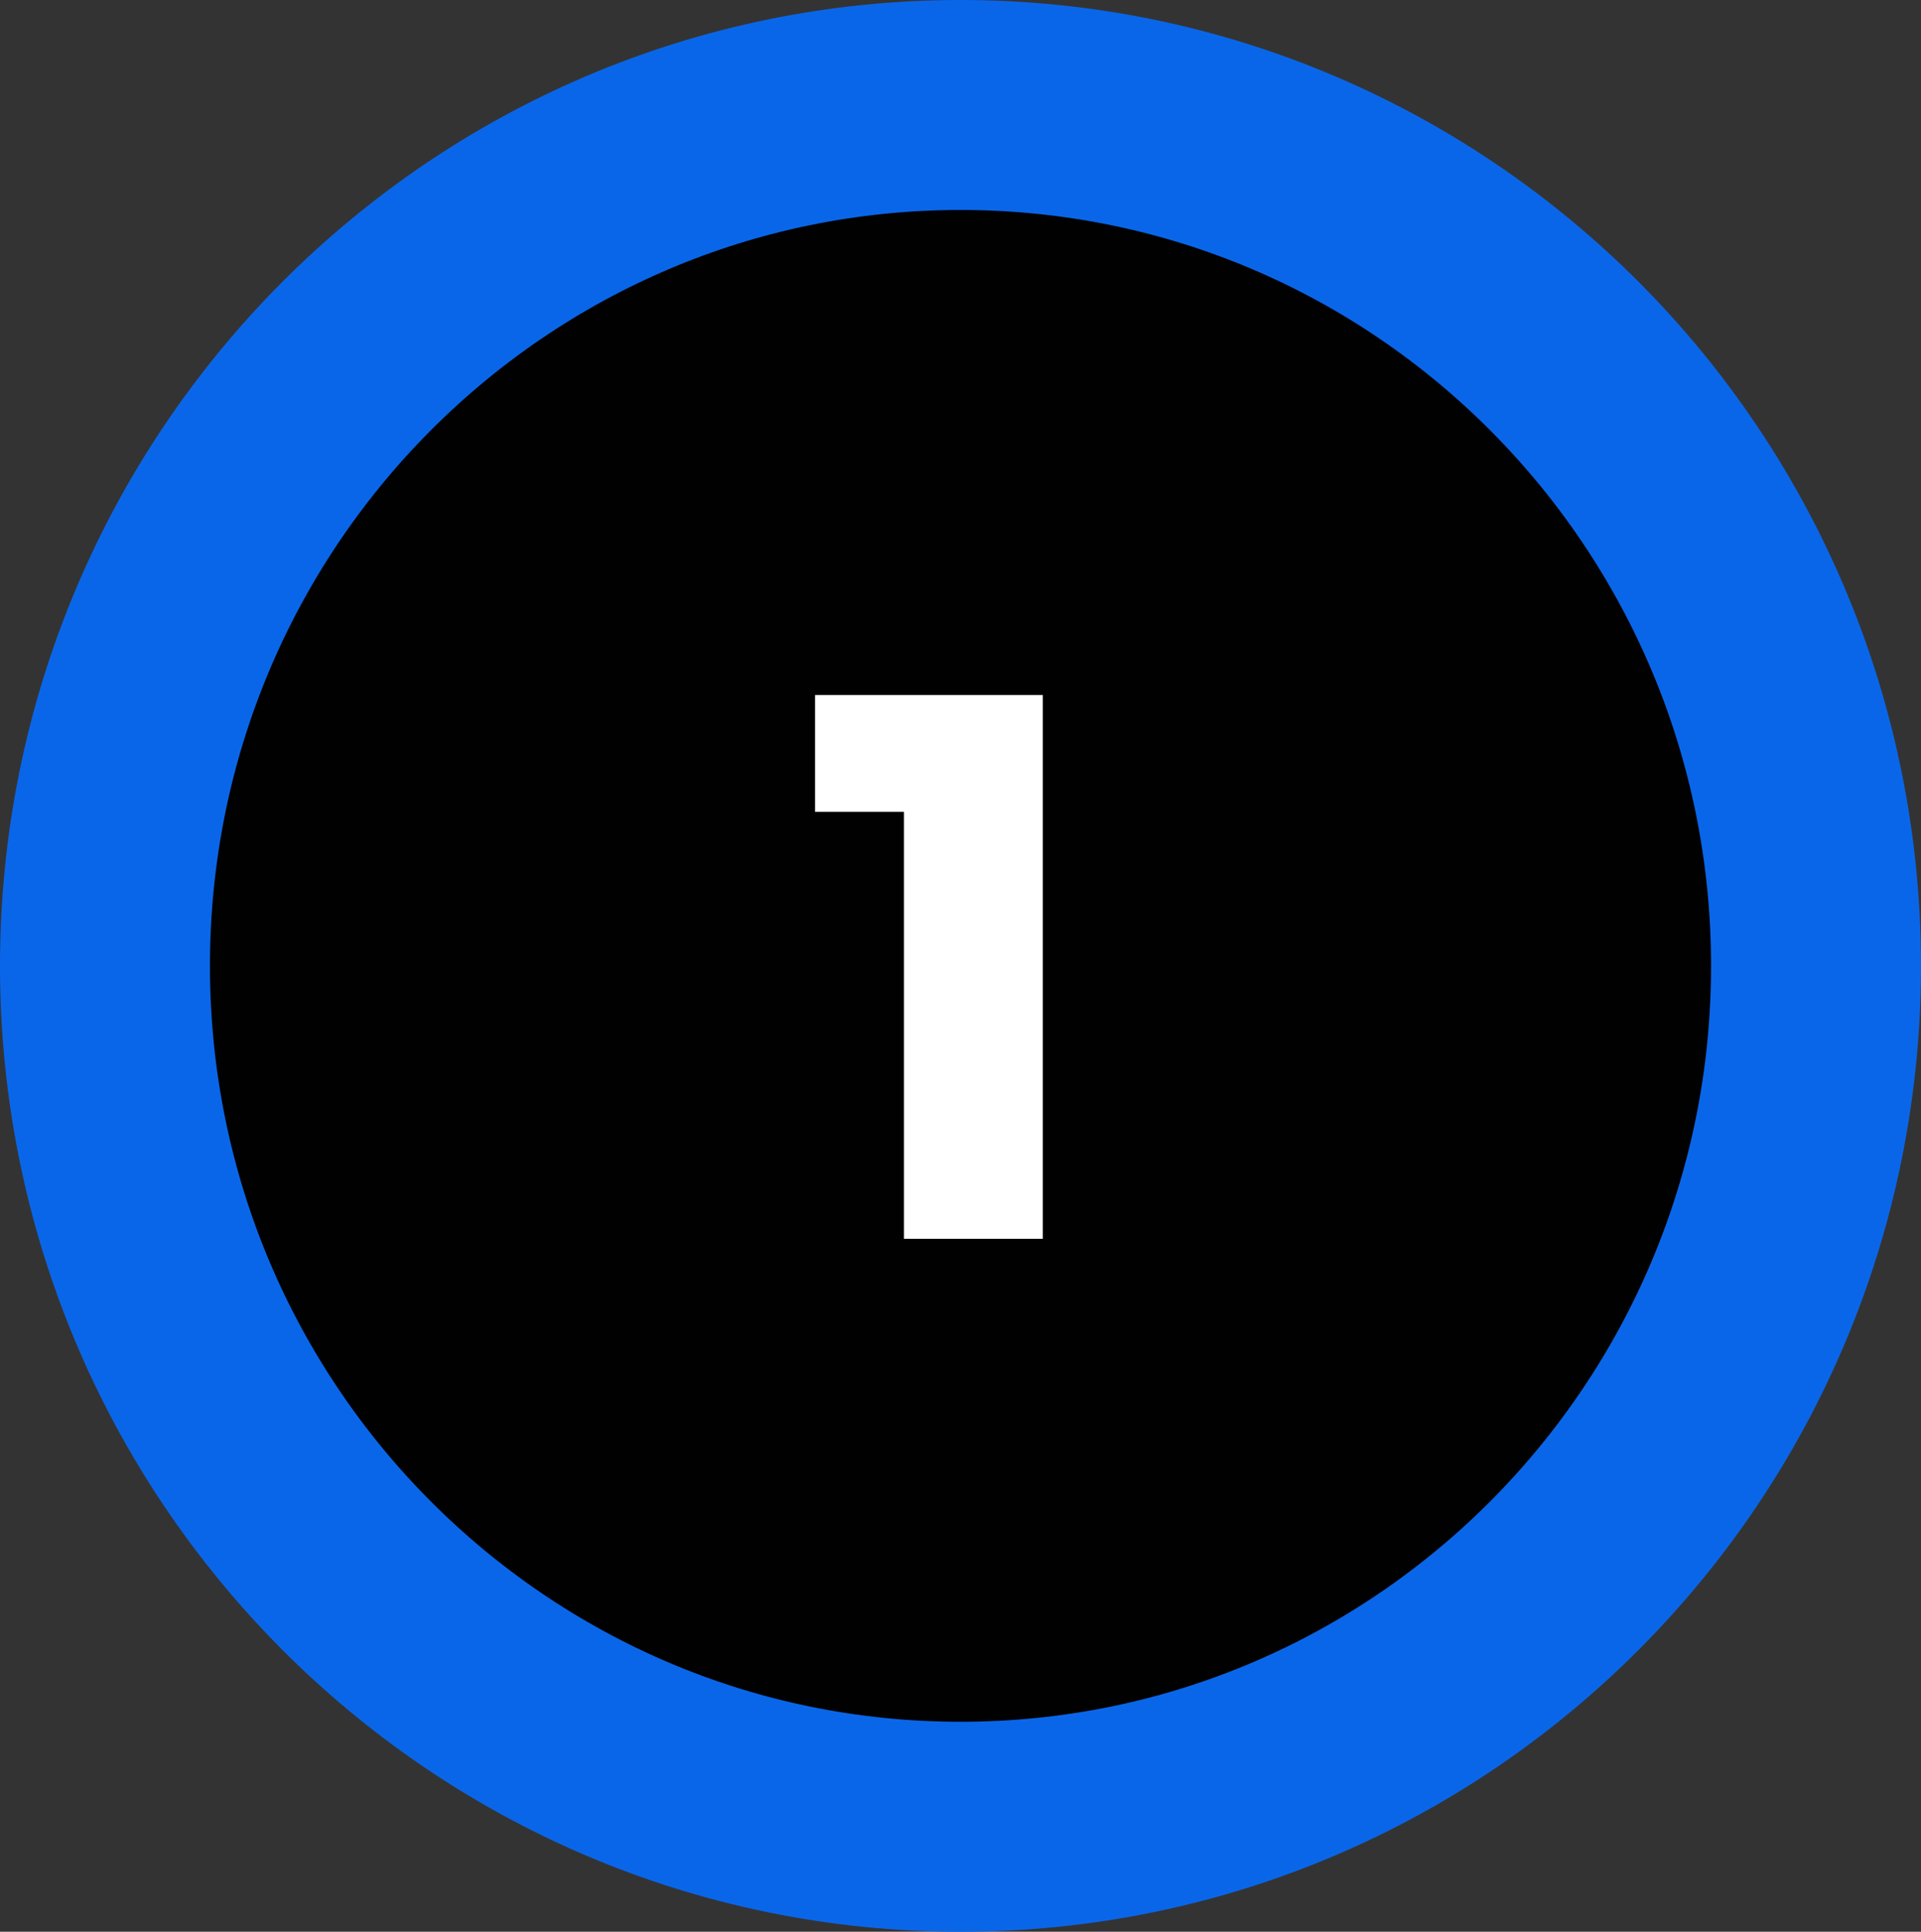
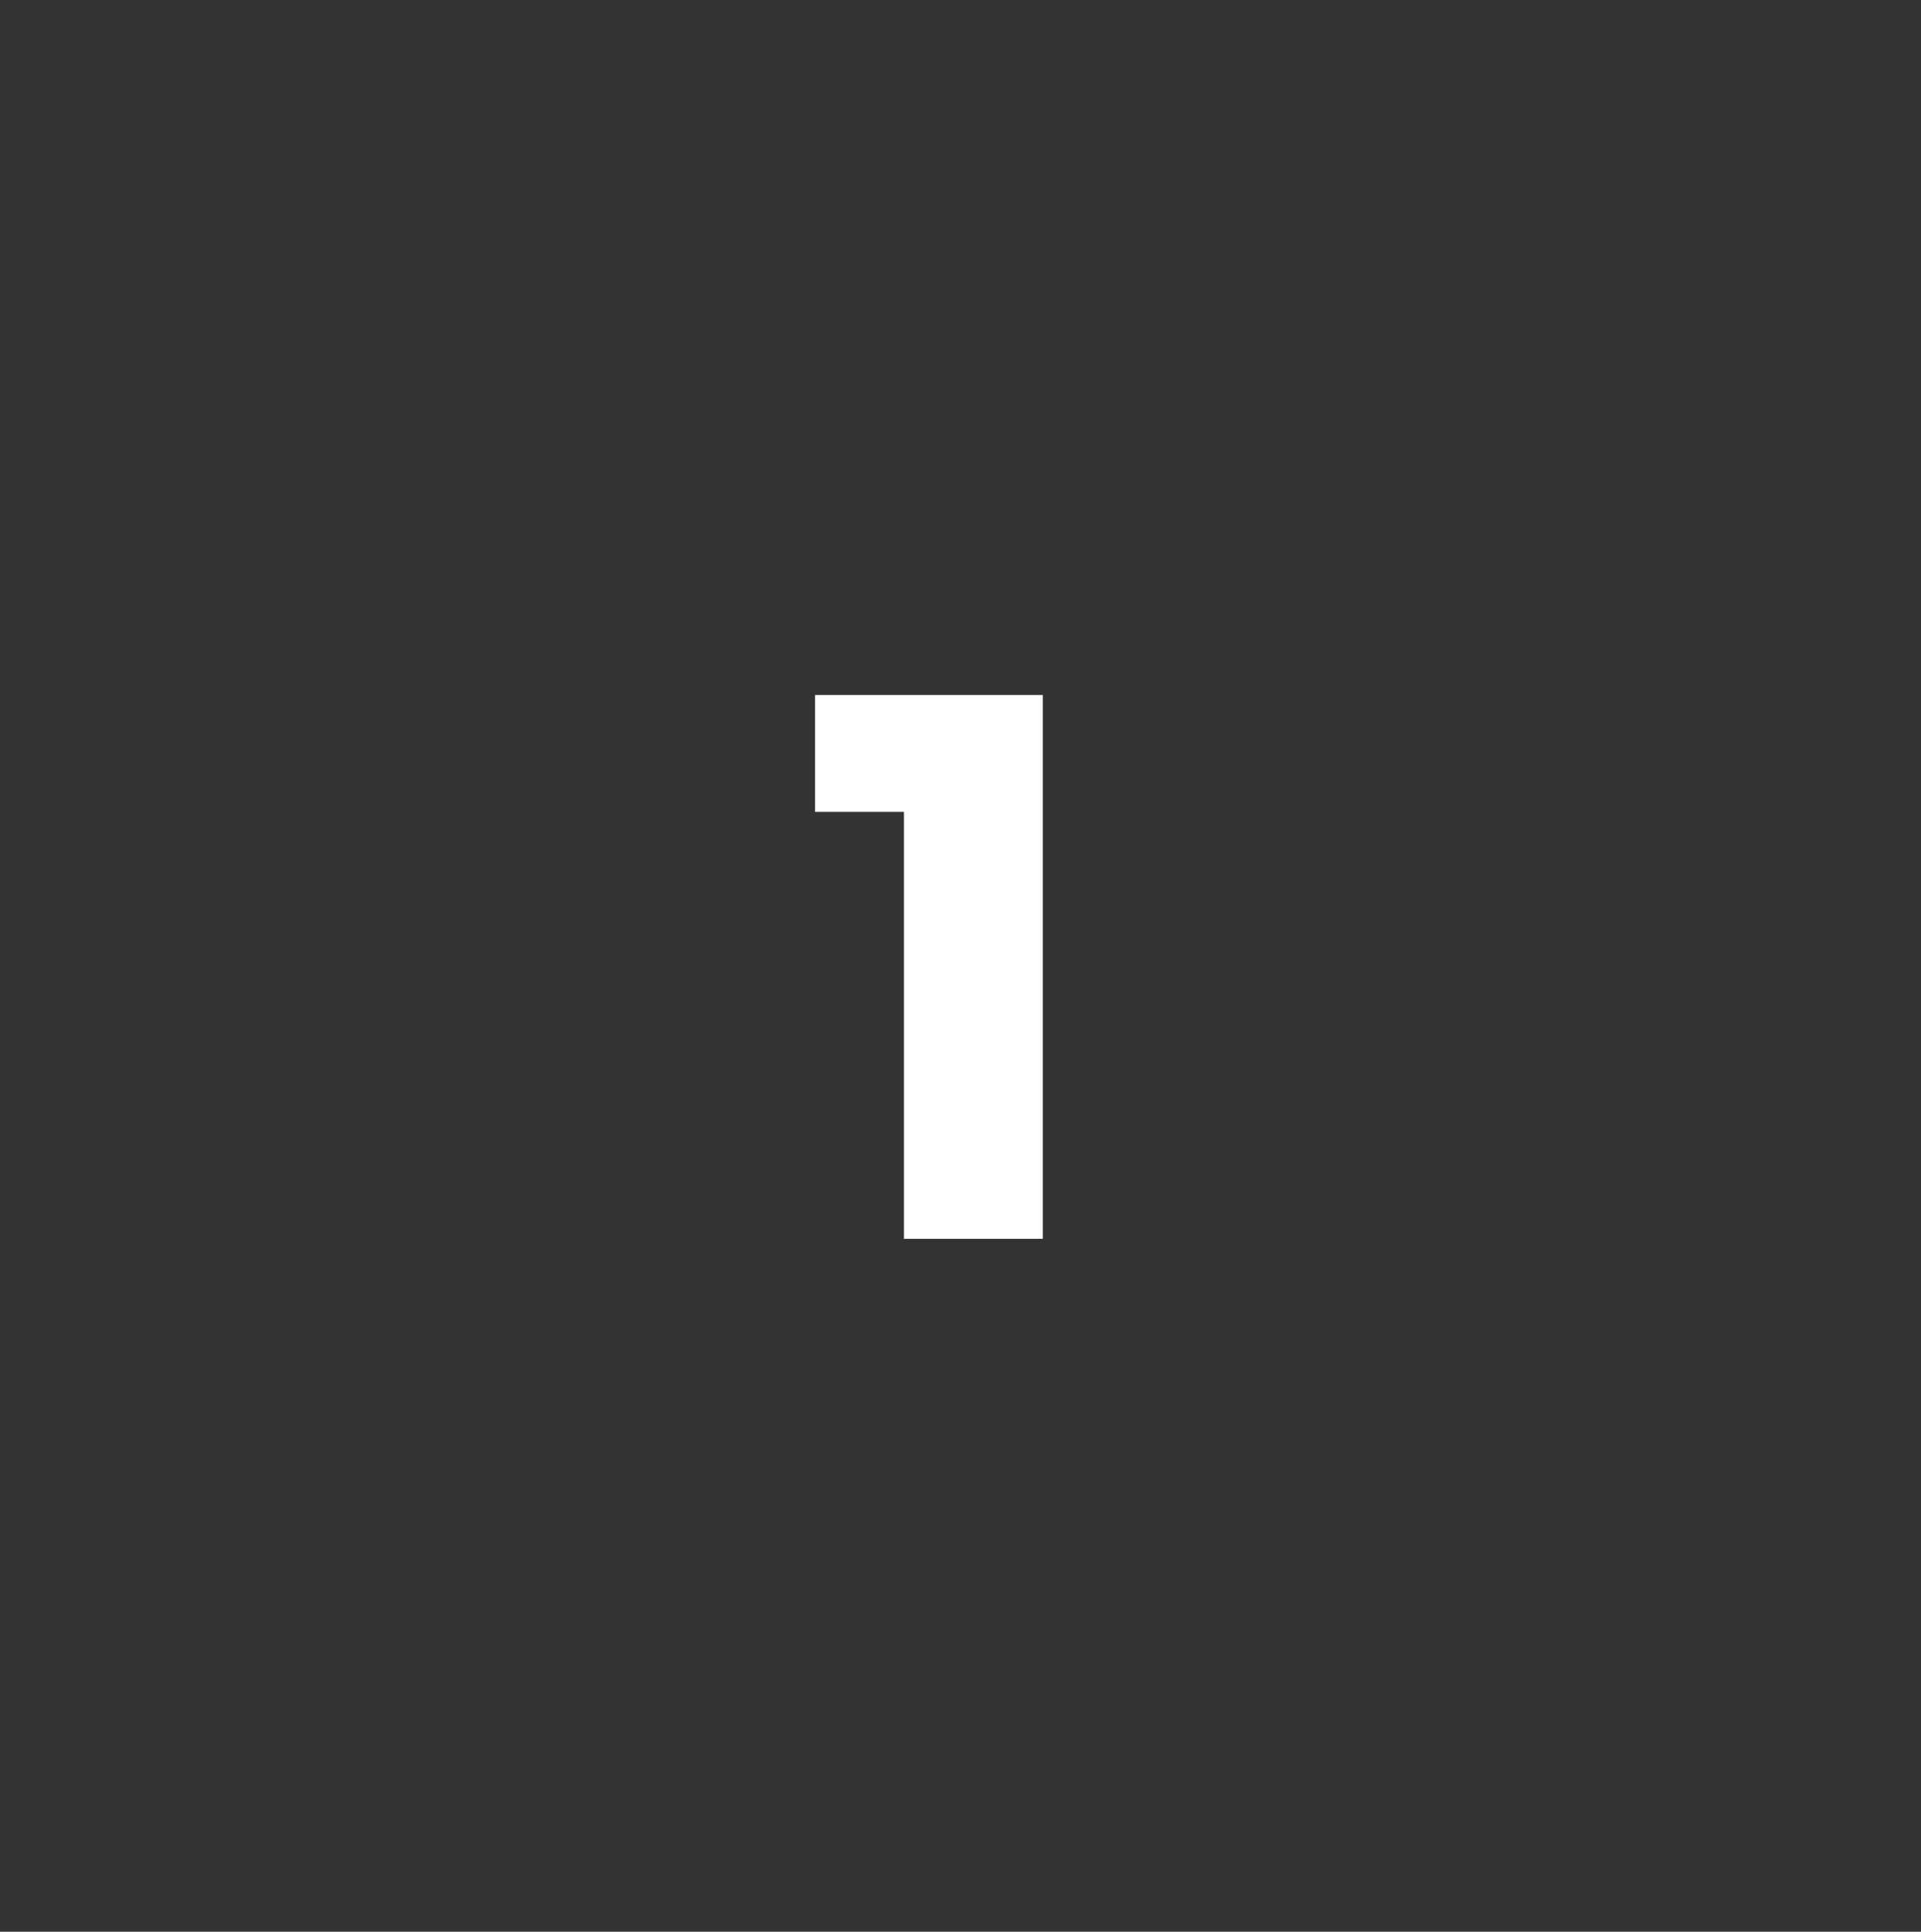
<svg xmlns="http://www.w3.org/2000/svg" width="183" height="184" viewBox="0 0 183 184" fill="none">
  <rect x="0" y="0" width="183" height="184" fill="#333333" stroke="none" />
-   <path d="M173 92C173 137.339 136.46 174 91.5 174C46.54 174 10 137.339 10 92C10 46.661 46.54 10 91.5 10C136.46 10 173 46.661 173 92Z" fill="#010101" stroke="#0A66E9" stroke-width="20" />
  <path d="M99.344 66.2V118H86.114V77.33H77.644V66.2H99.344Z" fill="white" />
</svg>